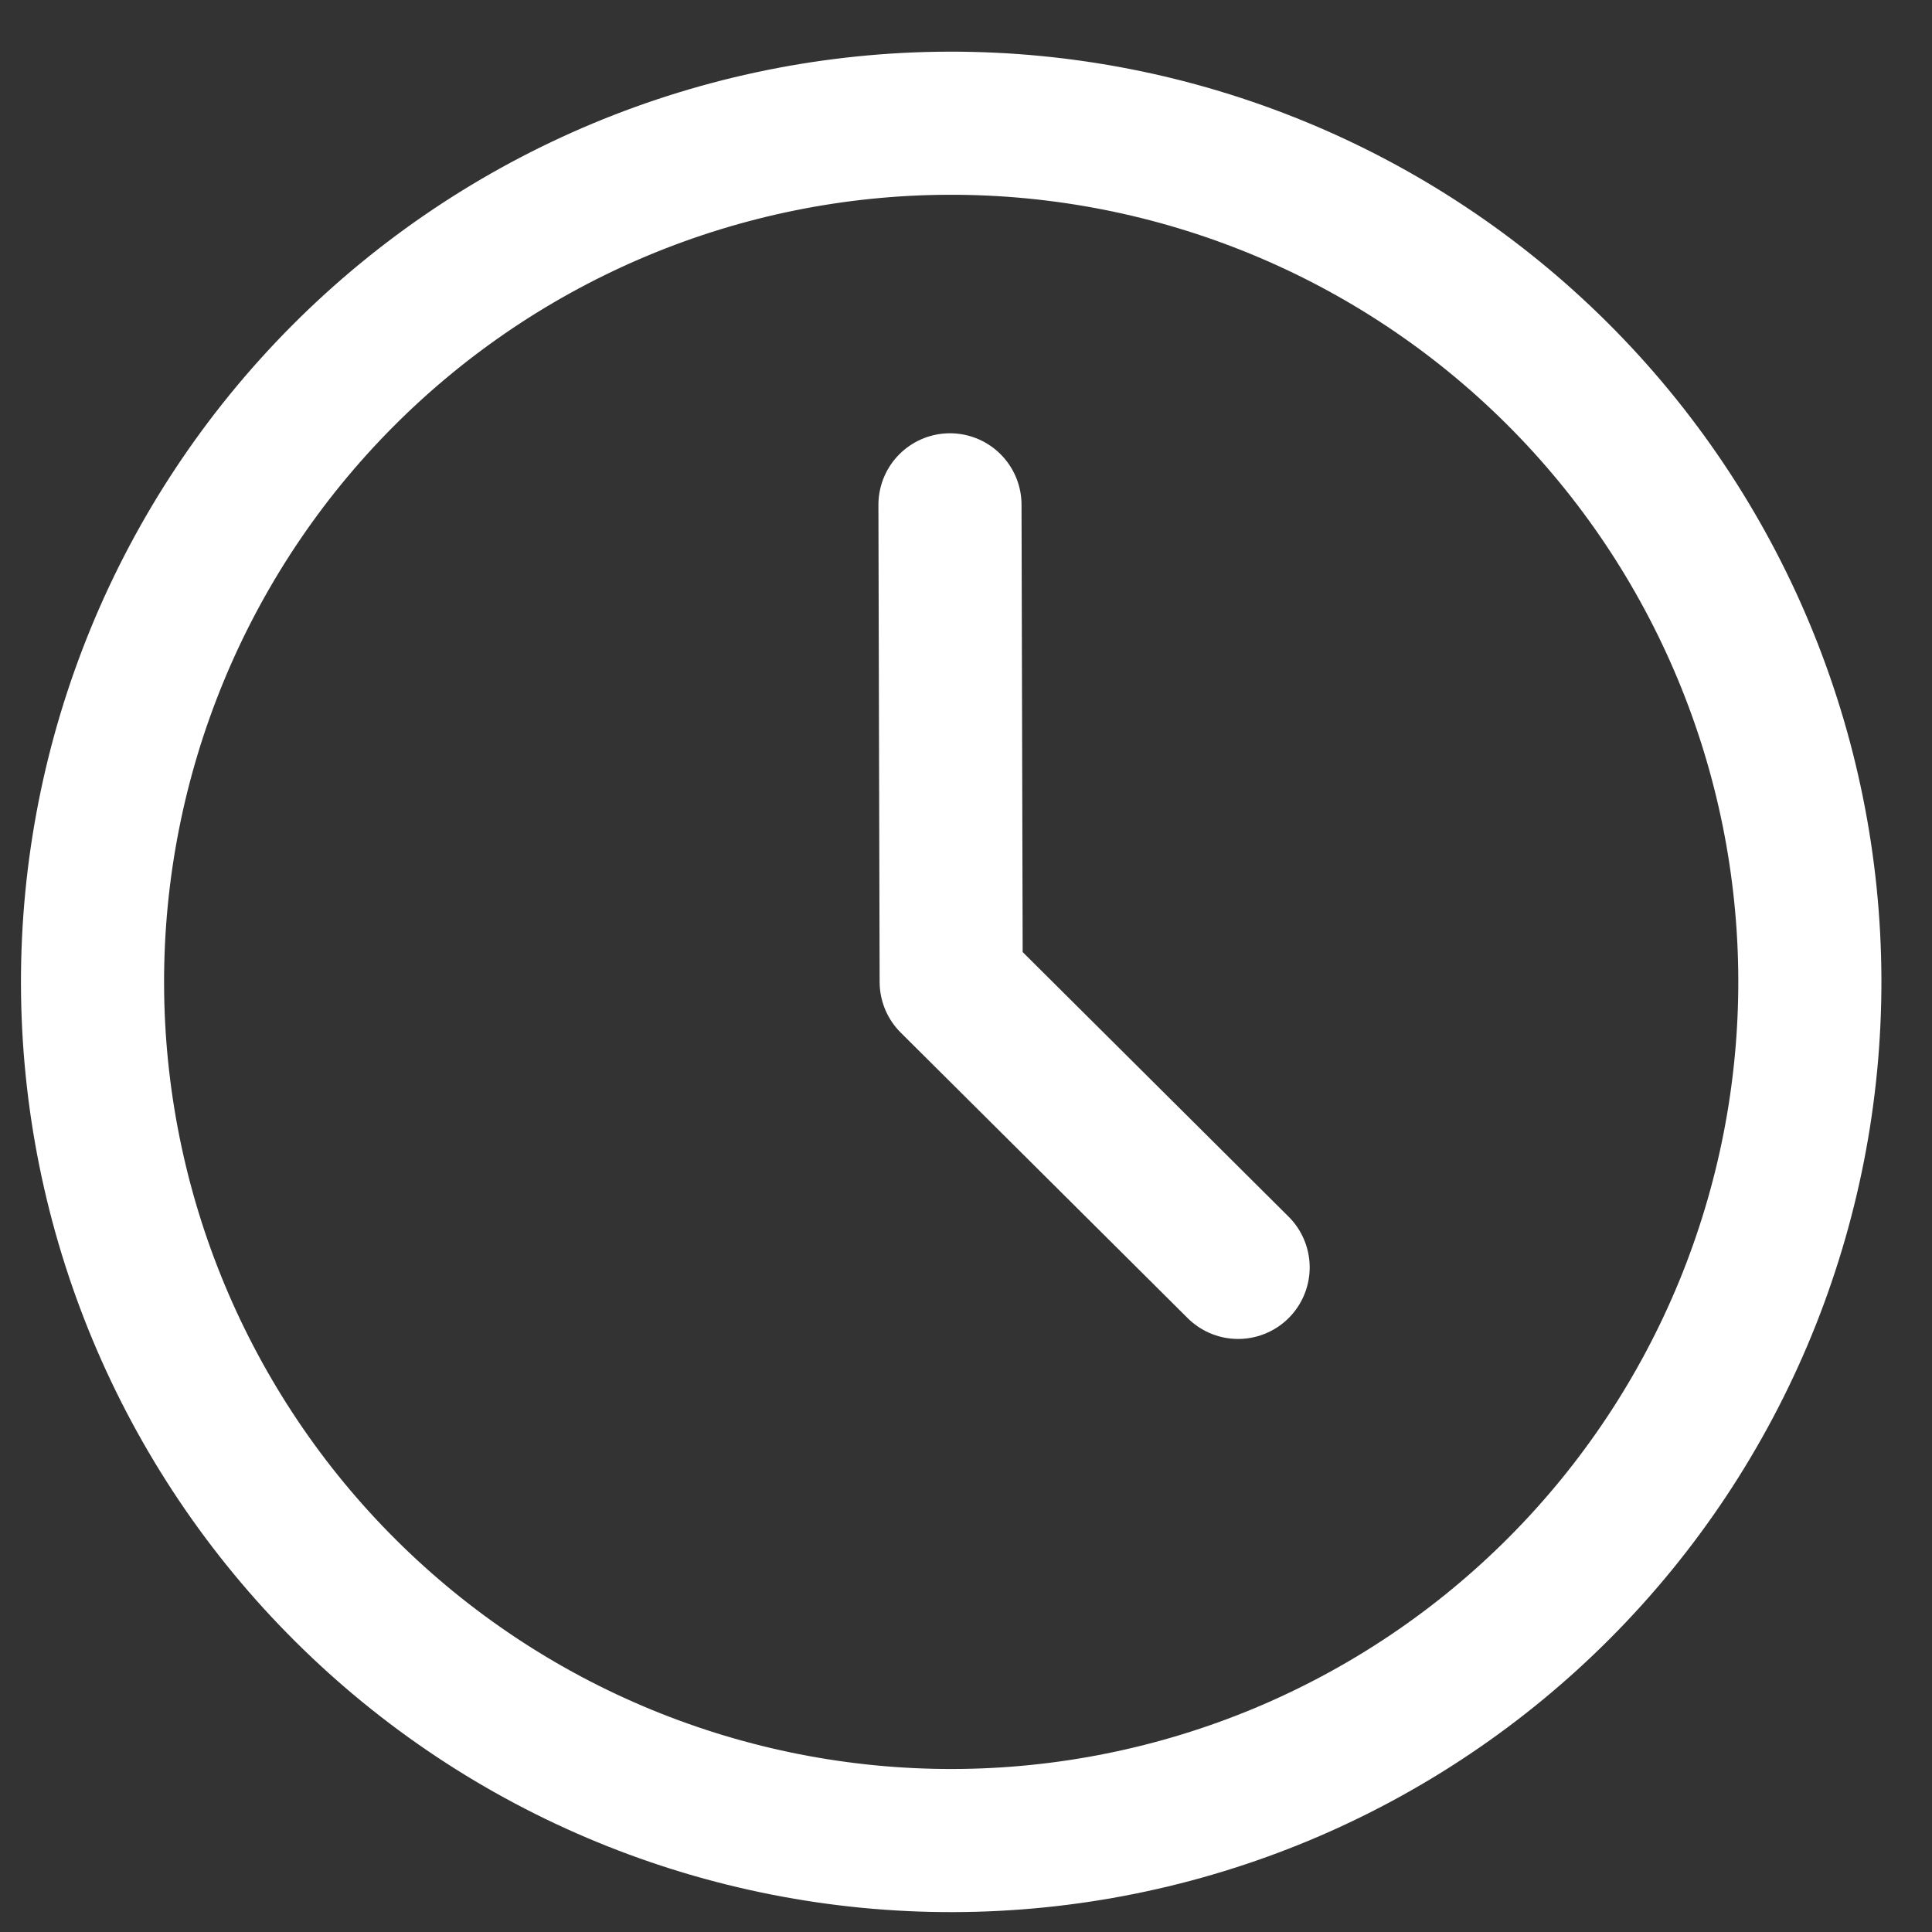
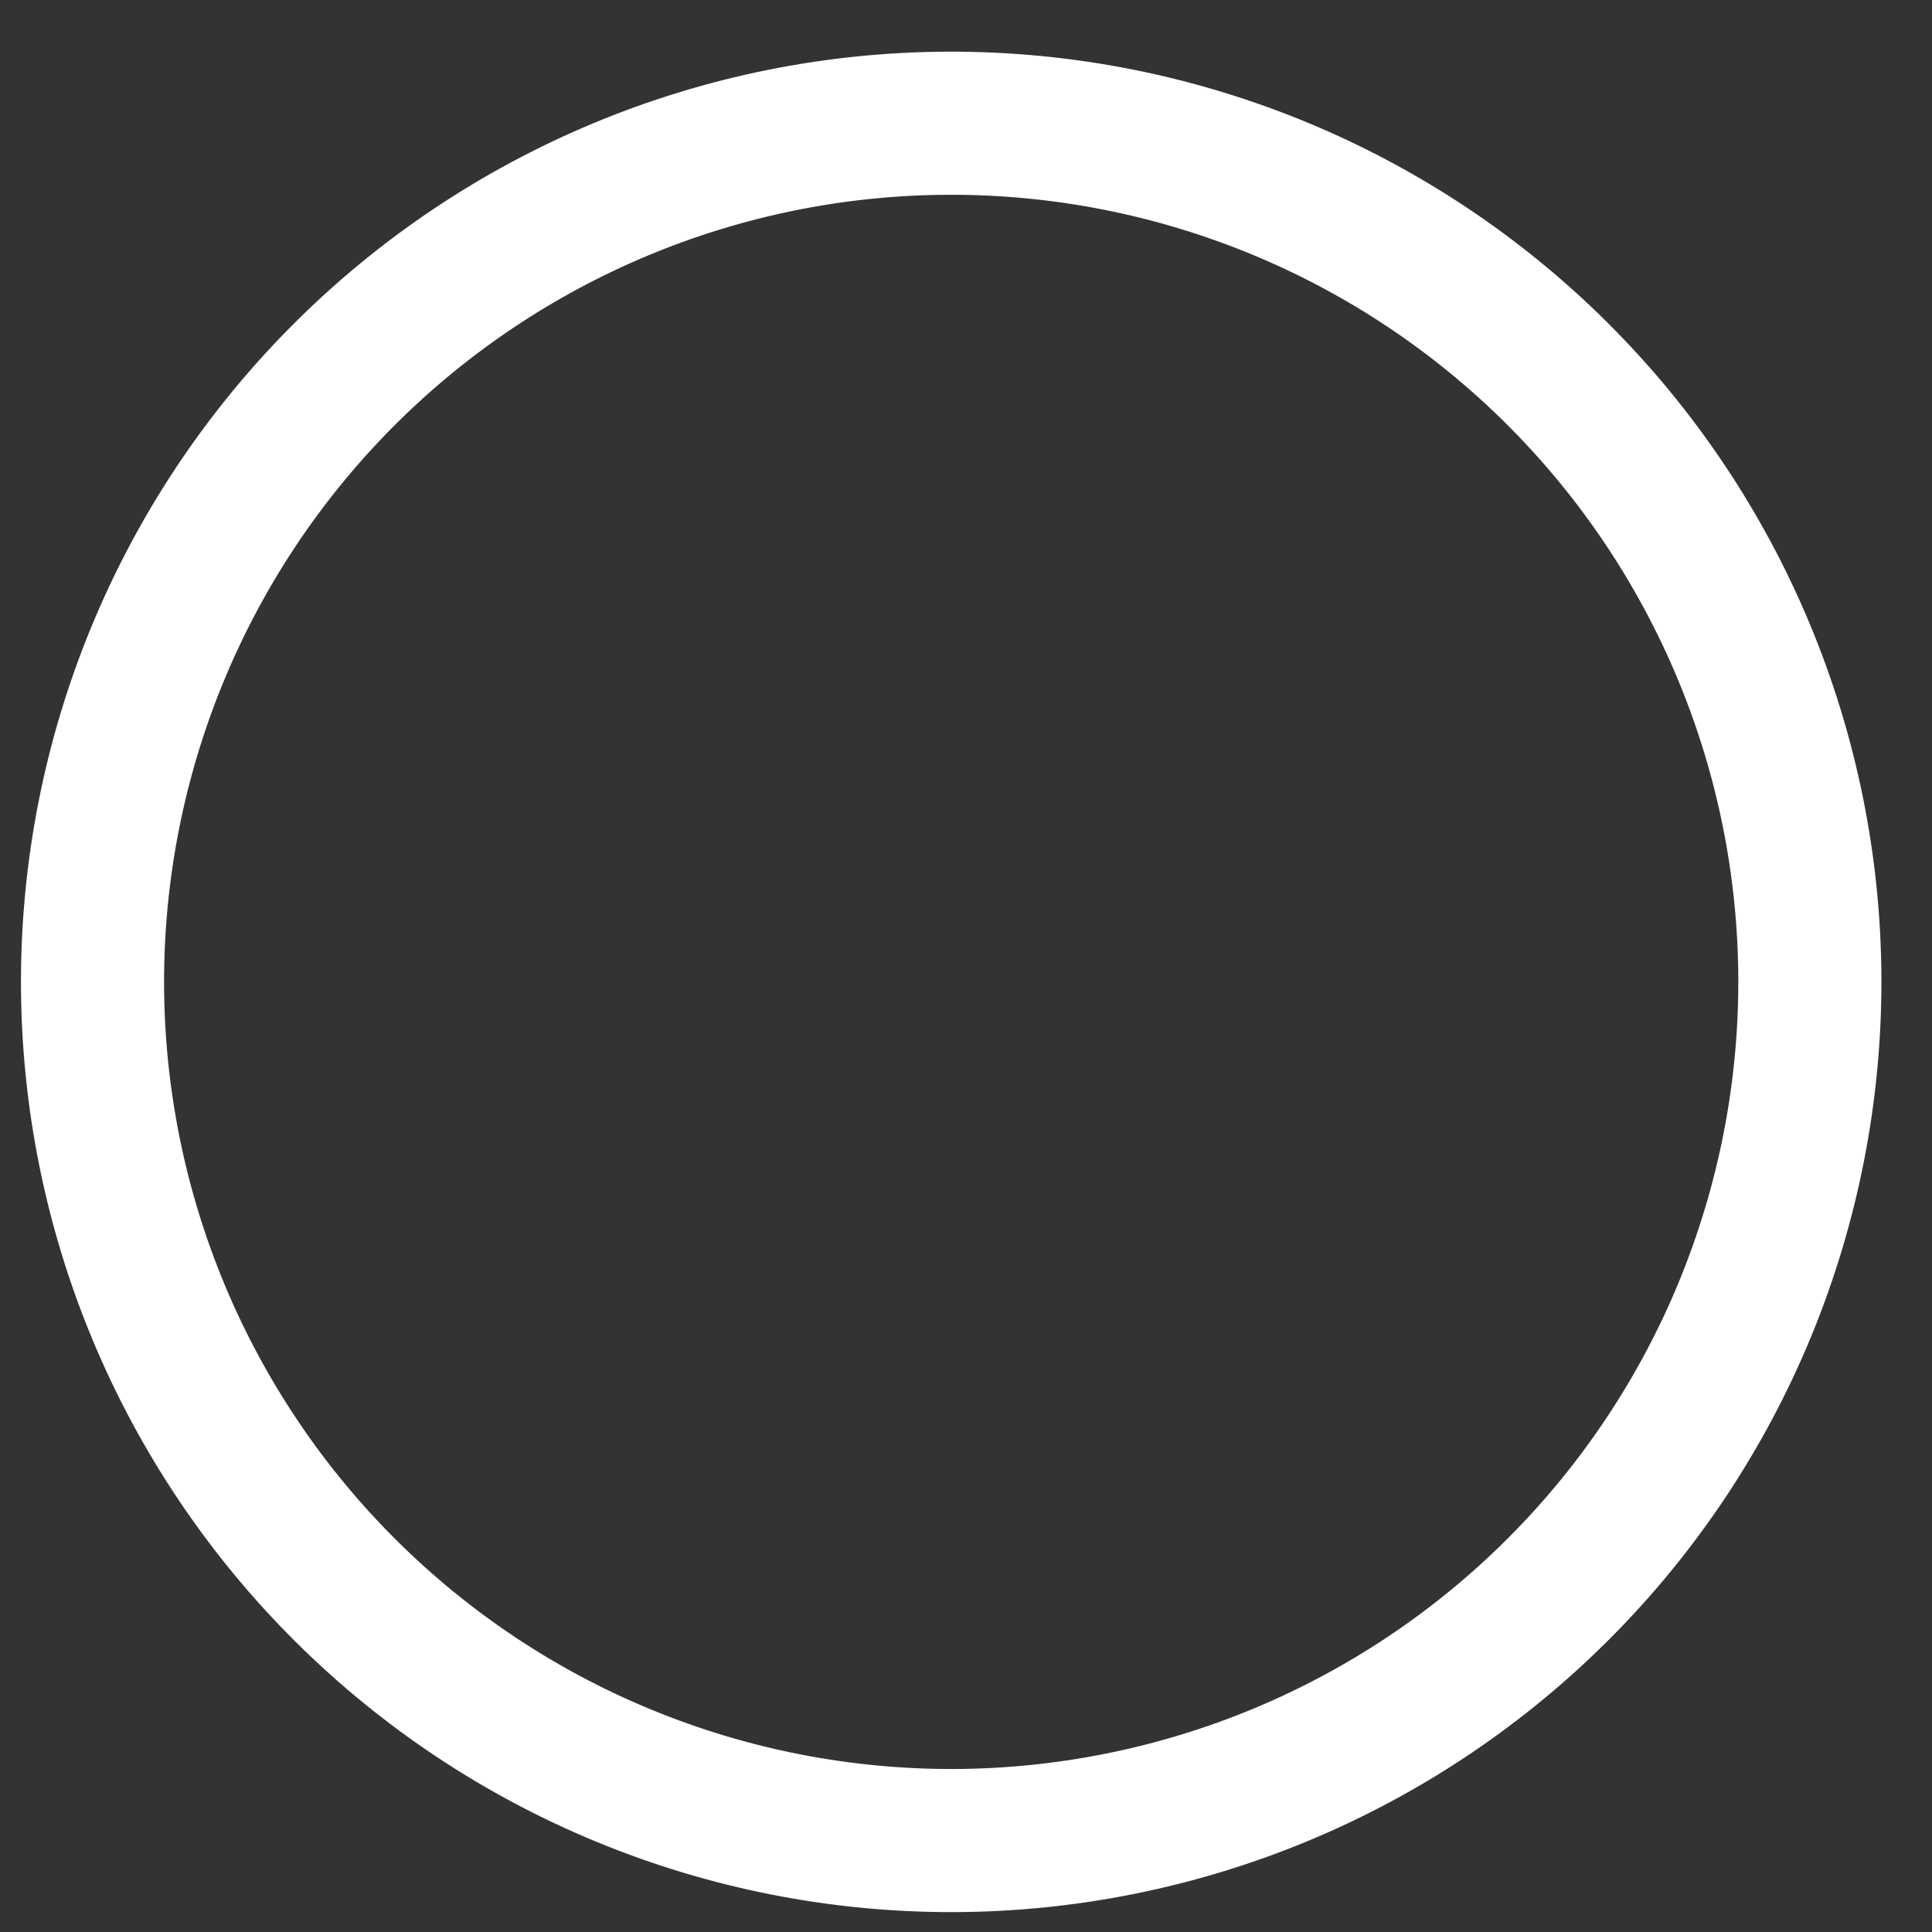
<svg xmlns="http://www.w3.org/2000/svg" width="27" height="27" viewBox="0 0 27 27" fill="none">
  <rect x="0" y="0" width="27" height="27" fill="#333333" stroke="none" />
  <path d="M1.293 13.752C1.297 15.328 1.611 16.887 2.218 18.342C2.825 19.796 3.712 21.117 4.829 22.228C5.946 23.34 7.271 24.221 8.729 24.82C10.186 25.419 11.747 25.726 13.323 25.722C14.899 25.718 16.459 25.403 17.913 24.797C19.367 24.19 20.688 23.303 21.799 22.186C22.911 21.069 23.792 19.743 24.391 18.286C24.99 16.828 25.297 15.267 25.293 13.691C25.285 10.509 24.013 7.46 21.757 5.215C19.501 2.97 16.445 1.714 13.262 1.722C10.08 1.73 7.031 3.002 4.786 5.258C2.541 7.514 1.285 10.569 1.293 13.752Z" stroke="white" stroke-width="2" stroke-linecap="round" stroke-linejoin="round" />
-   <path d="M13.276 7.055L13.293 13.722L17.303 17.712" stroke="white" stroke-width="2" stroke-linecap="round" stroke-linejoin="round" />
</svg>